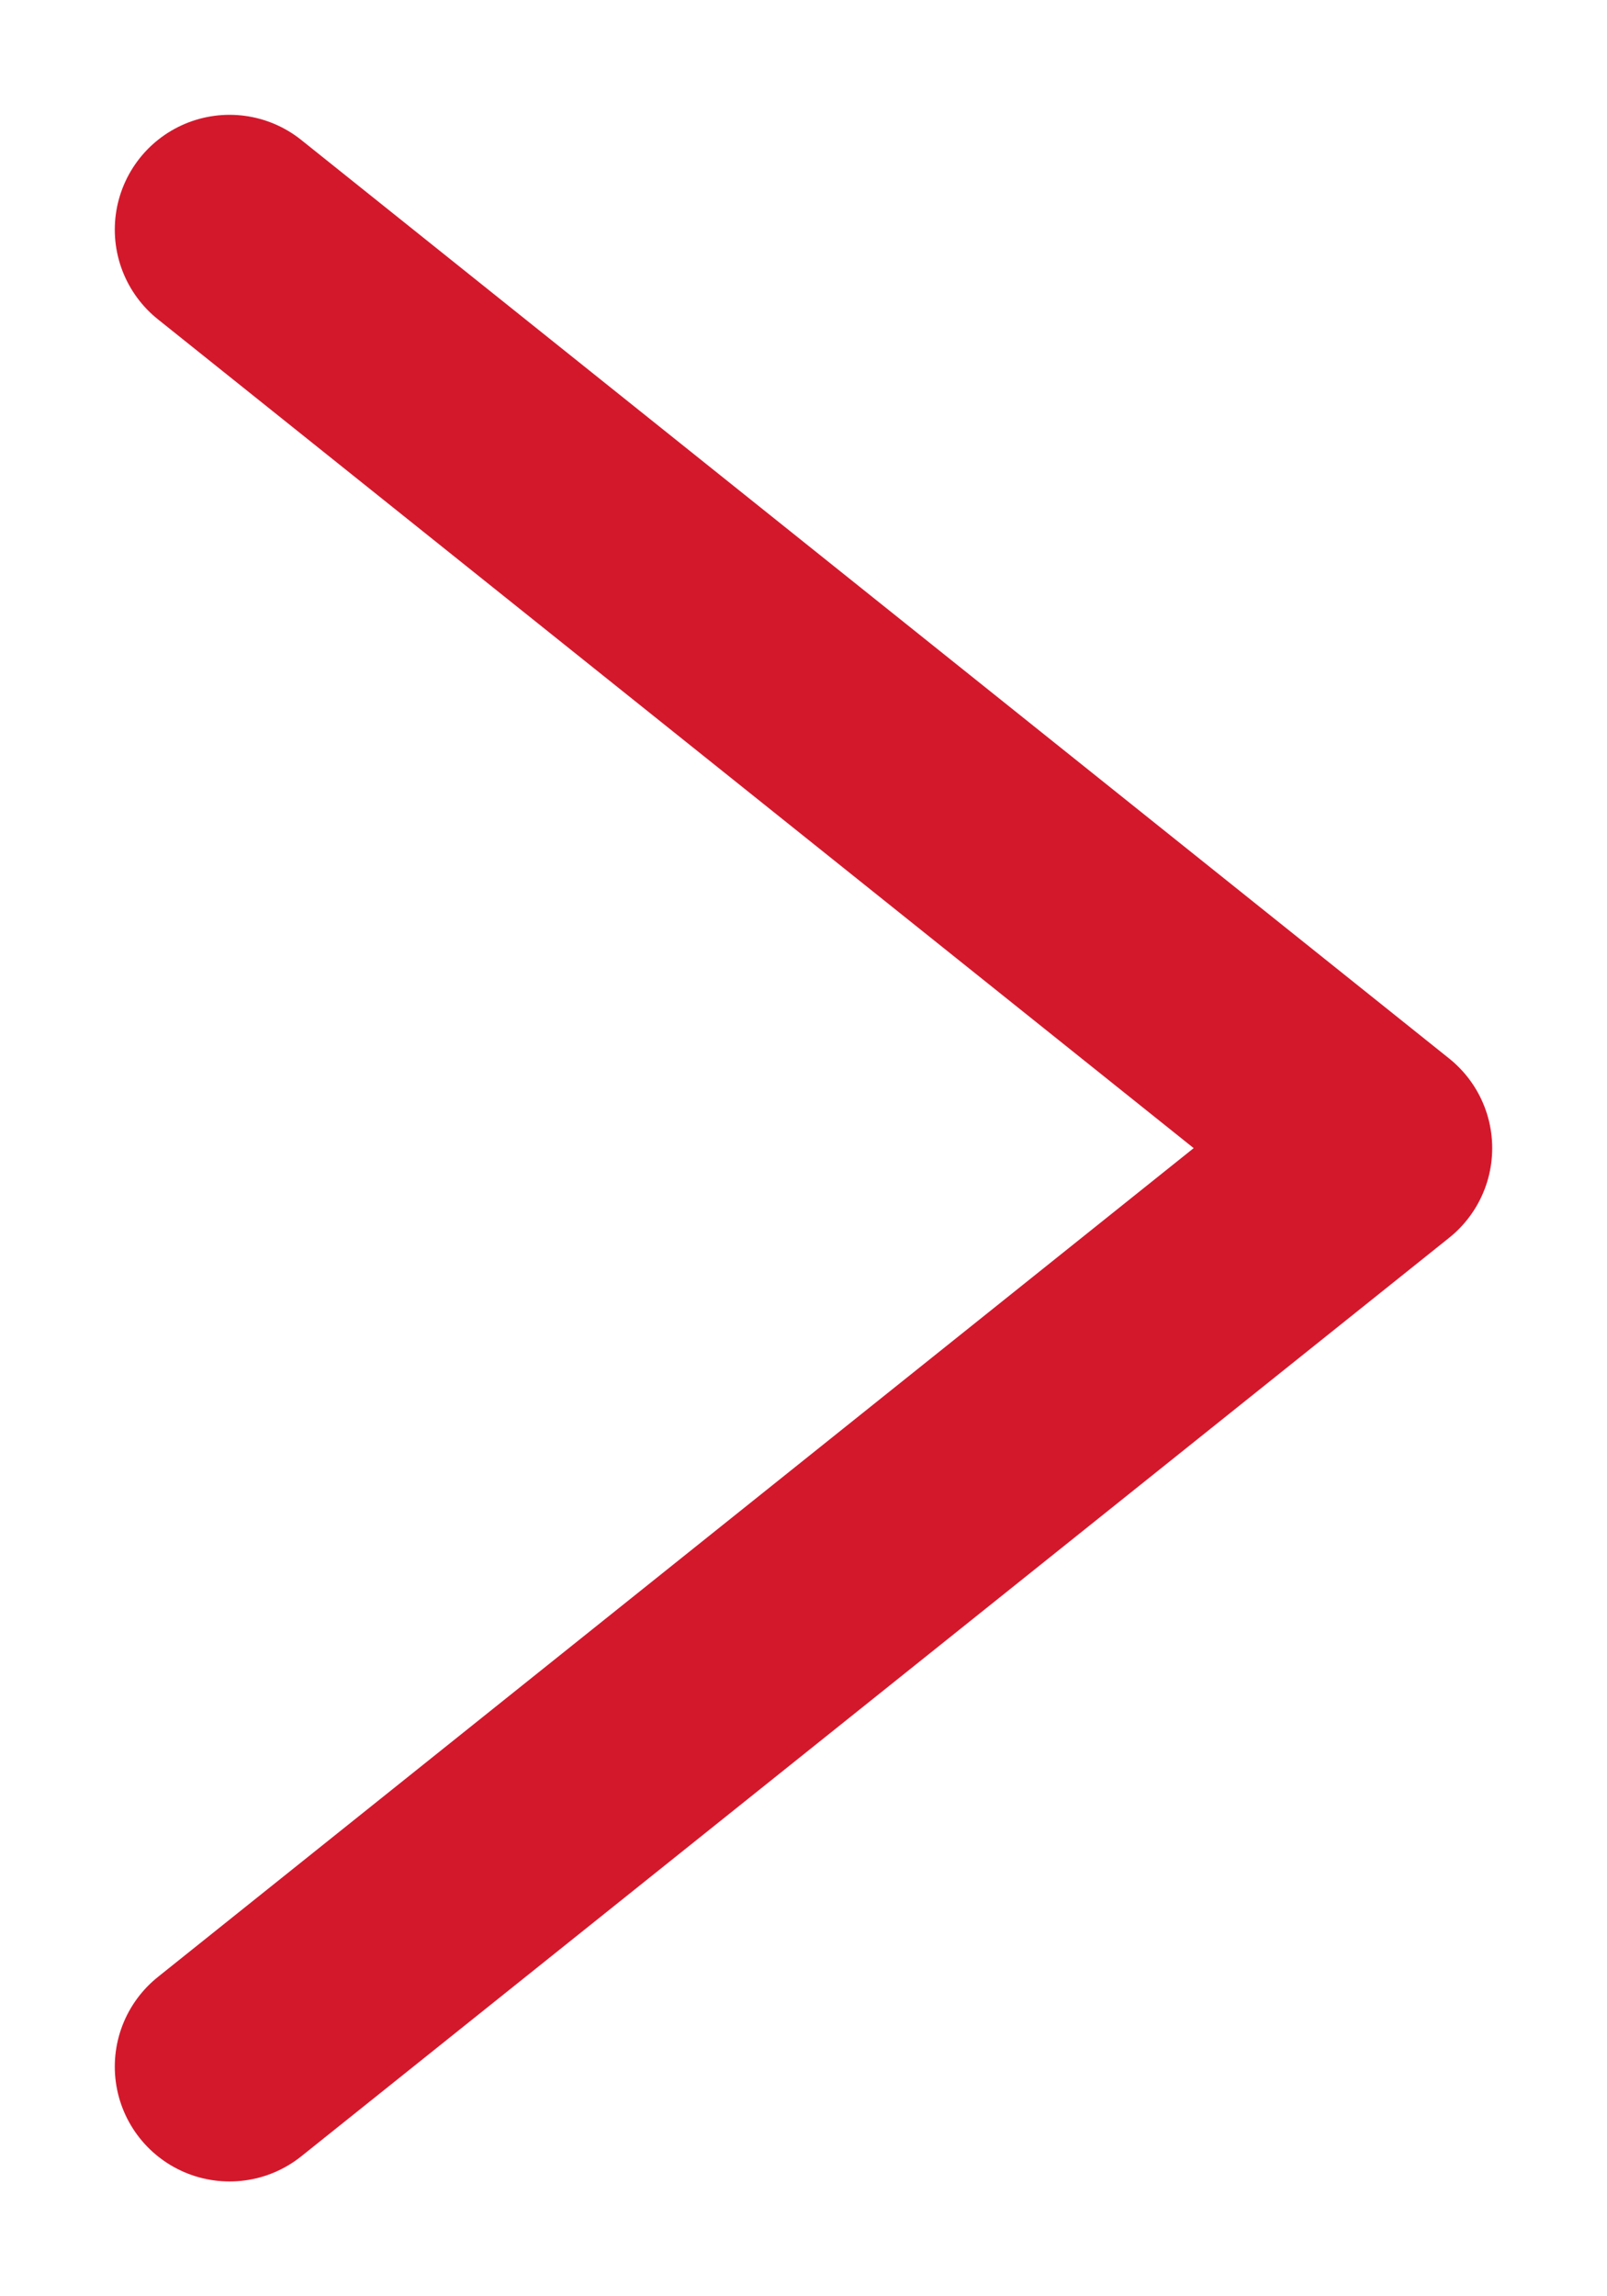
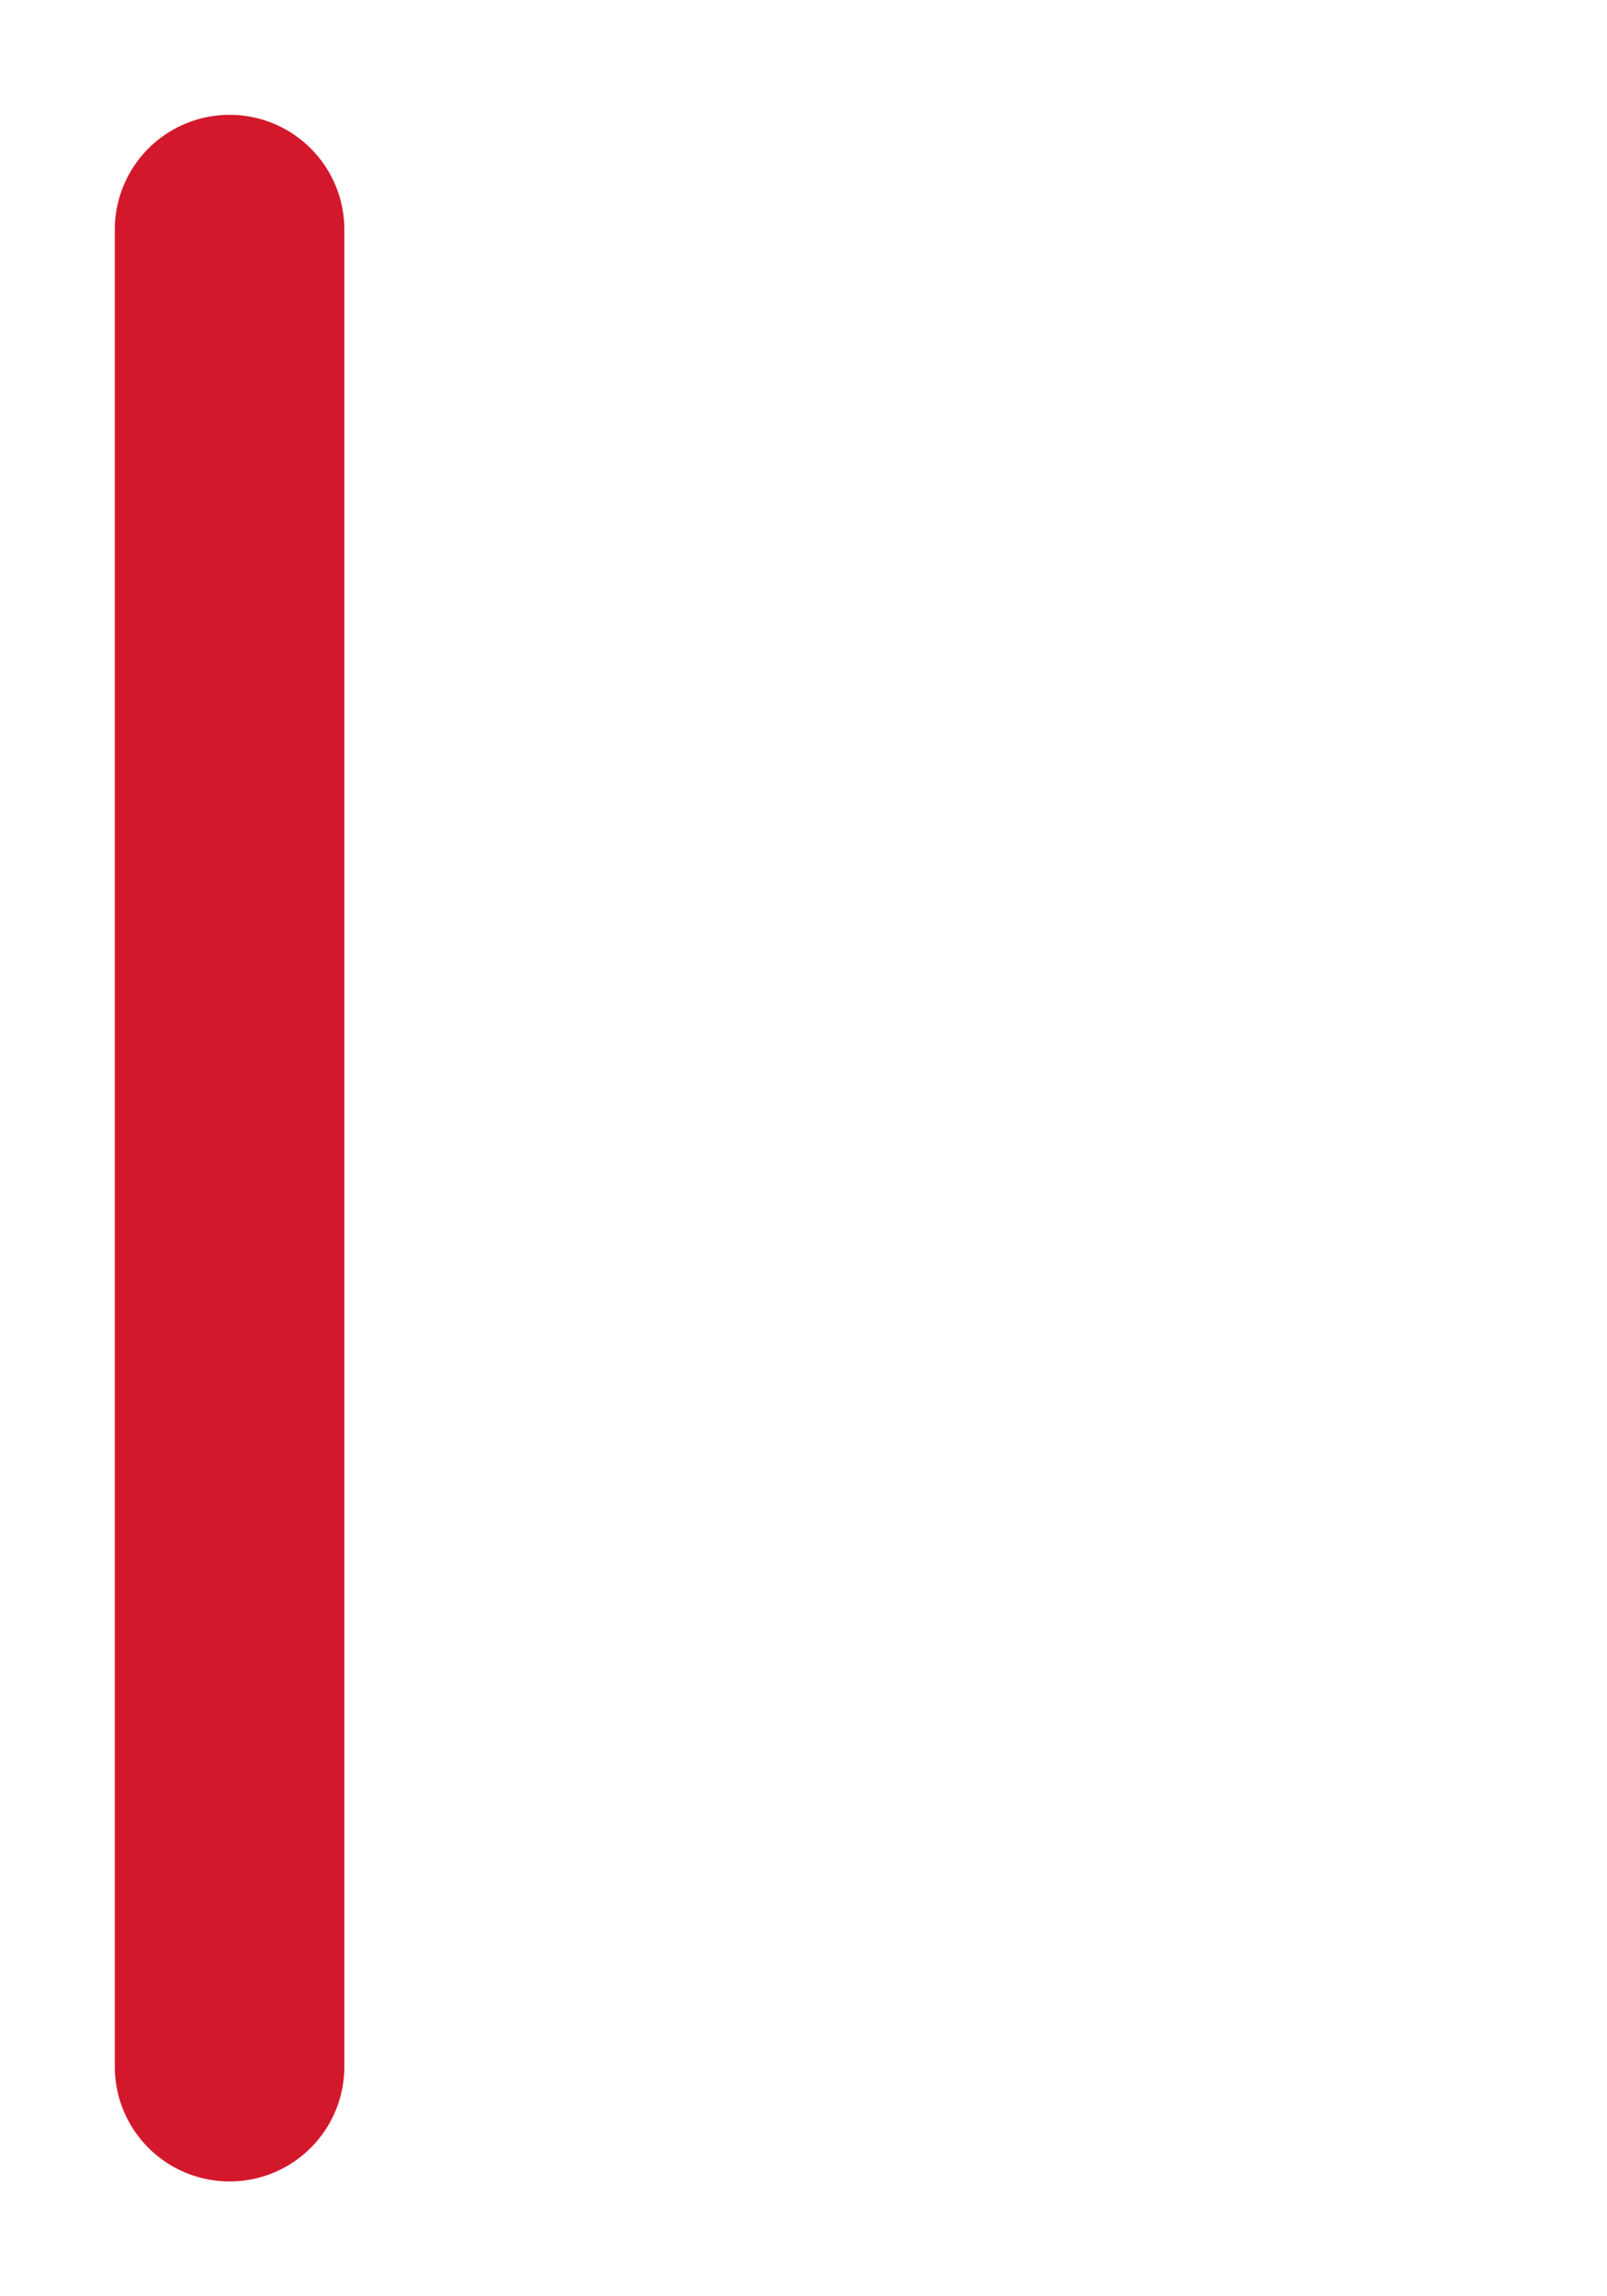
<svg xmlns="http://www.w3.org/2000/svg" width="7" height="10" viewBox="0 0 7 10" fill="none">
-   <path d="M1 9L6 5L1 1" stroke="#D4182C" stroke-linecap="round" stroke-linejoin="round" />
+   <path d="M1 9L1 1" stroke="#D4182C" stroke-linecap="round" stroke-linejoin="round" />
</svg>